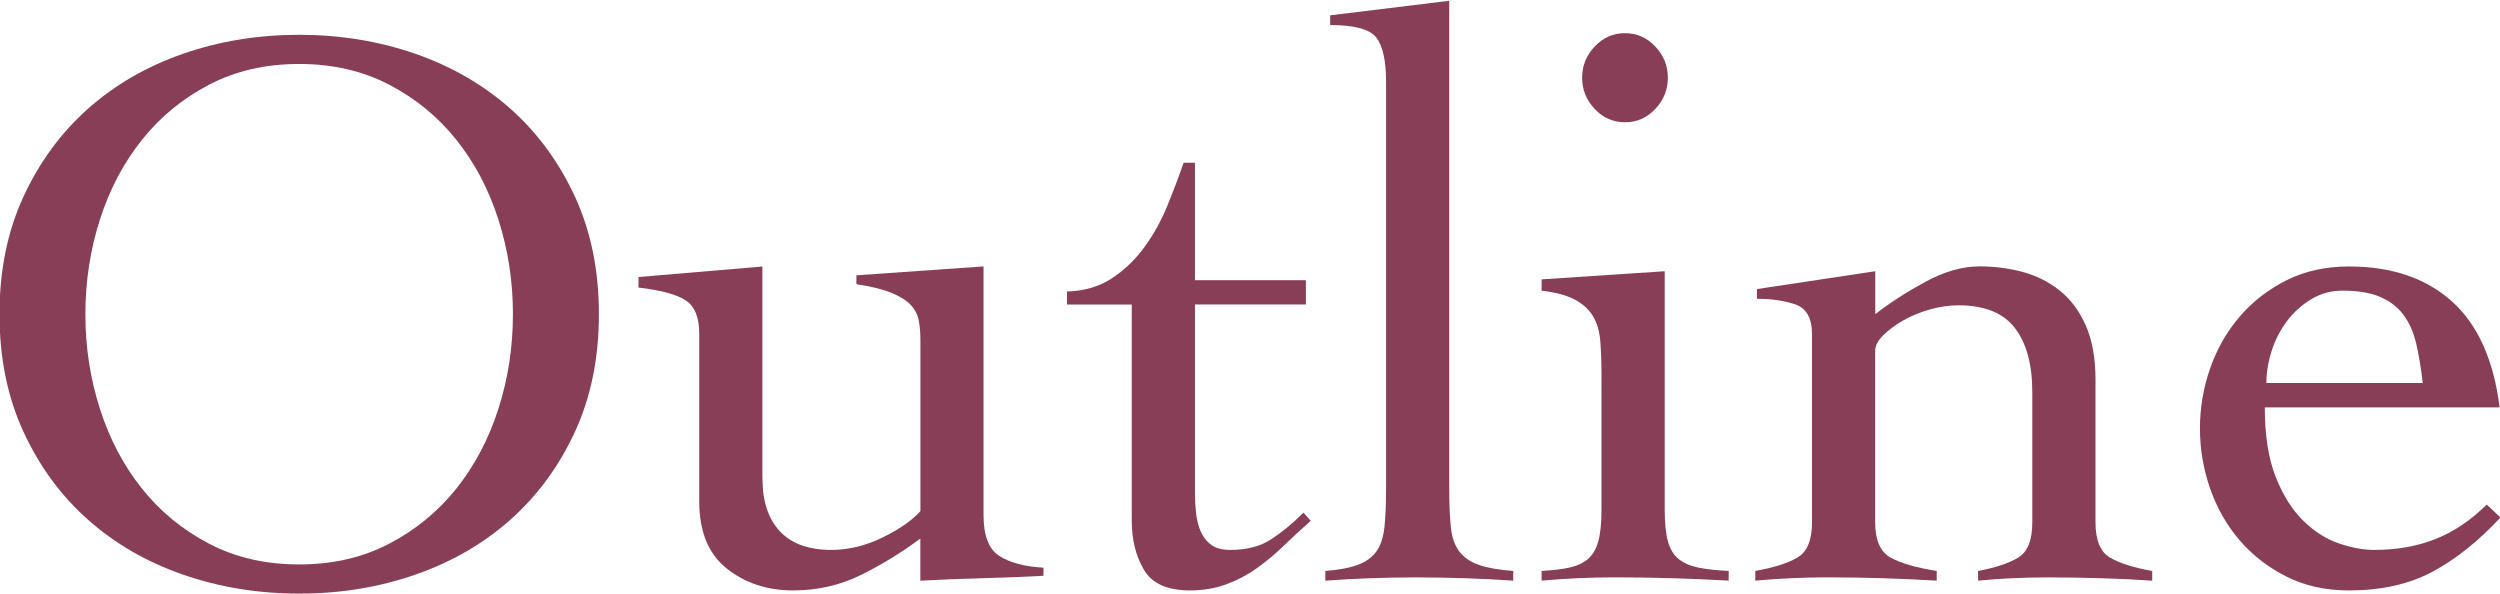
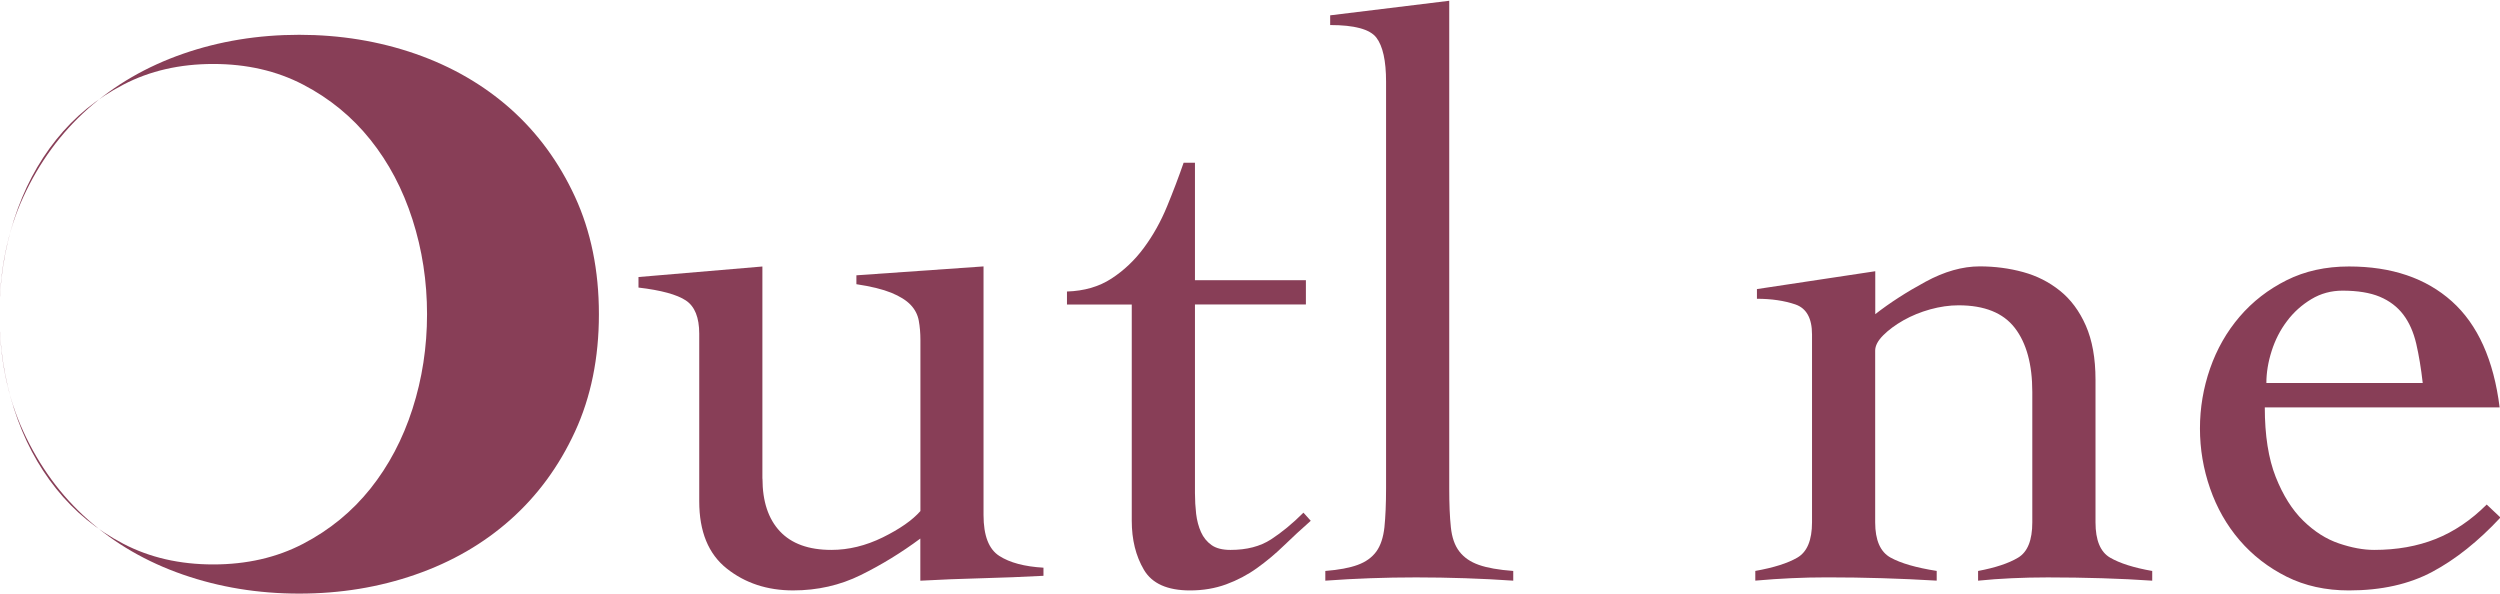
<svg xmlns="http://www.w3.org/2000/svg" id="_レイヤー_2" version="1.1" viewBox="0 0 55.1 13.1">
  <defs>
    <style>
      .st0 {
        fill: #883e57;
      }
    </style>
  </defs>
-   <path class="st0" d="M-.011,6.925c0-.964.176-1.827.527-2.588.351-.761.824-1.407,1.419-1.937.595-.529,1.294-.934,2.097-1.214.803-.279,1.657-.419,2.562-.419.904,0,1.758.14,2.562.419.803.28,1.502.685,2.098,1.214.595.53,1.068,1.176,1.419,1.937.351.762.527,1.625.527,2.588s-.176,1.827-.527,2.588c-.351.762-.824,1.407-1.419,1.937-.595.53-1.294.935-2.098,1.214-.803.28-1.657.419-2.562.419-.905,0-1.758-.14-2.562-.419-.803-.279-1.502-.684-2.097-1.214-.596-.529-1.068-1.175-1.419-1.937C.165,8.752-.011,7.889-.011,6.925ZM1.882,6.925c0,.726.107,1.422.321,2.088.214.667.523,1.252.928,1.758.404.506.898.91,1.481,1.214s1.244.455,1.981.455,1.398-.151,1.981-.455c.583-.304,1.077-.708,1.482-1.214.404-.506.714-1.092.928-1.758.214-.667.321-1.362.321-2.088,0-.726-.107-1.422-.321-2.088-.214-.667-.523-1.252-.928-1.758-.405-.506-.899-.911-1.482-1.214-.583-.304-1.244-.455-1.981-.455s-1.398.151-1.981.455c-.583.303-1.077.708-1.481,1.214-.405.506-.714,1.092-.928,1.758-.214.667-.321,1.363-.321,2.088Z" />
+   <path class="st0" d="M-.011,6.925c0-.964.176-1.827.527-2.588.351-.761.824-1.407,1.419-1.937.595-.529,1.294-.934,2.097-1.214.803-.279,1.657-.419,2.562-.419.904,0,1.758.14,2.562.419.803.28,1.502.685,2.098,1.214.595.53,1.068,1.176,1.419,1.937.351.762.527,1.625.527,2.588s-.176,1.827-.527,2.588c-.351.762-.824,1.407-1.419,1.937-.595.53-1.294.935-2.098,1.214-.803.28-1.657.419-2.562.419-.905,0-1.758-.14-2.562-.419-.803-.279-1.502-.684-2.097-1.214-.596-.529-1.068-1.175-1.419-1.937C.165,8.752-.011,7.889-.011,6.925Zc0,.726.107,1.422.321,2.088.214.667.523,1.252.928,1.758.404.506.898.91,1.481,1.214s1.244.455,1.981.455,1.398-.151,1.981-.455c.583-.304,1.077-.708,1.482-1.214.404-.506.714-1.092.928-1.758.214-.667.321-1.362.321-2.088,0-.726-.107-1.422-.321-2.088-.214-.667-.523-1.252-.928-1.758-.405-.506-.899-.911-1.482-1.214-.583-.304-1.244-.455-1.981-.455s-1.398.151-1.981.455c-.583.303-1.077.708-1.481,1.214-.405.506-.714,1.092-.928,1.758-.214.667-.321,1.363-.321,2.088Z" />
  <path class="st0" d="M16.805,10.549c0,.5.128.887.384,1.161.256.273.634.41,1.134.41.38,0,.758-.092,1.133-.276.375-.185.652-.378.83-.58v-3.767c0-.155-.012-.297-.036-.429-.024-.131-.083-.247-.179-.348s-.238-.19-.428-.268c-.191-.077-.446-.14-.768-.188v-.196l2.802-.196v5.48c0,.453.116.753.348.901.232.149.556.235.973.259v.179c-.453.024-.908.042-1.366.054-.458.012-.908.029-1.348.054v-.929c-.417.31-.854.578-1.312.804-.458.226-.955.339-1.491.339-.571,0-1.059-.161-1.463-.482-.405-.321-.607-.815-.607-1.481v-3.695c0-.357-.098-.601-.294-.732-.197-.131-.545-.226-1.045-.285v-.232l2.731-.232v4.677Z" />
  <path class="st0" d="M23.516,6.711v-.286c.381-.012.708-.107.982-.286.273-.178.512-.404.714-.678.202-.273.372-.577.509-.91s.259-.654.366-.964h.25v2.588h2.445v.536h-2.445v4.159c0,.155.009.307.026.456.018.148.054.283.107.401.053.119.131.214.232.286s.241.107.419.107c.357,0,.654-.077.893-.232.238-.155.476-.351.714-.589l.161.179c-.203.179-.399.36-.589.544-.19.185-.39.351-.598.5s-.435.268-.678.357c-.244.089-.509.134-.794.134-.5,0-.839-.151-1.018-.455s-.268-.663-.268-1.08v-4.766h-1.428Z" />
  <path class="st0" d="M29.21,12.584c.297-.024.536-.068.714-.134.178-.065.314-.163.41-.294.095-.131.154-.31.179-.536.023-.226.036-.512.036-.857V1.802c0-.464-.072-.788-.214-.973s-.482-.277-1.018-.277v-.214L31.941.017v10.746c0,.345.012.631.036.857.023.226.086.405.188.536.101.131.243.229.428.294.185.066.438.11.759.134v.214c-.345-.024-.699-.042-1.062-.054-.363-.012-.723-.018-1.08-.018-.346,0-.682.006-1.009.018-.327.012-.658.029-.991.054v-.214Z" />
-   <path class="st0" d="M35.297,8.281c0-.285-.009-.538-.026-.759-.018-.22-.071-.404-.161-.553-.089-.148-.223-.271-.402-.366s-.422-.161-.731-.196v-.25l2.713-.179v5.248c0,.298.024.533.071.705.048.173.128.304.241.393s.259.152.438.187c.178.036.398.06.66.072v.214c-.417-.024-.836-.042-1.258-.054-.422-.012-.842-.018-1.258-.018-.274,0-.542.006-.804.018-.262.012-.529.029-.803.054v-.214c.237-.012.44-.036.606-.072.167-.035.304-.098.411-.187s.185-.22.232-.393c.048-.172.071-.407.071-.705v-2.945ZM35.815.731c.261,0,.485.099.669.295s.276.425.276.687-.092.491-.276.687-.408.295-.669.295c-.262,0-.485-.099-.669-.295s-.276-.425-.276-.687.092-.491.276-.687.407-.295.669-.295Z" />
  <path class="st0" d="M38.725,6.371l2.606-.393v.946c.321-.25.69-.488,1.107-.714.416-.226.814-.339,1.195-.339.333,0,.652.042.955.125.304.083.574.22.812.411.238.19.429.446.571.768s.214.72.214,1.196v3.142c0,.393.107.652.321.777.215.125.524.223.929.294v.214c-.346-.024-.714-.042-1.107-.054-.393-.012-.792-.018-1.196-.018-.274,0-.539.006-.794.018-.256.012-.503.029-.741.054v-.214c.381-.072.675-.169.883-.294s.312-.384.312-.777v-2.874c0-.607-.128-1.077-.384-1.41-.256-.333-.669-.5-1.241-.5-.202,0-.41.03-.625.089-.214.06-.41.14-.589.241-.179.102-.327.211-.446.33-.119.119-.178.232-.178.339v3.784c0,.393.113.652.339.777.226.125.564.223,1.017.294v.214c-.405-.024-.806-.042-1.205-.054-.399-.012-.801-.018-1.205-.018-.274,0-.539.006-.794.018-.256.012-.521.029-.794.054v-.214c.404-.072.714-.169.928-.294s.322-.384.322-.777v-4.141c0-.357-.123-.577-.366-.661-.244-.083-.526-.125-.848-.125v-.214Z" />
  <path class="st0" d="M49.916,8.978c0,.619.081,1.131.241,1.535.161.405.363.726.607.964.244.238.505.405.786.5.279.095.538.143.776.143.5,0,.952-.08,1.356-.241s.779-.414,1.125-.759l.303.286c-.488.524-.988.922-1.5,1.196-.512.274-1.125.411-1.839.411-.512,0-.97-.101-1.374-.303-.405-.203-.75-.47-1.036-.803s-.502-.714-.651-1.143c-.149-.429-.223-.869-.223-1.321,0-.452.074-.892.223-1.321.149-.428.366-.809.651-1.142s.631-.601,1.036-.804c.404-.202.862-.303,1.374-.303.94,0,1.696.256,2.268.768.571.512.922,1.292,1.053,2.338h-5.177ZM53.397,8.442c-.036-.321-.084-.609-.143-.866-.06-.256-.155-.47-.286-.643-.131-.172-.304-.303-.518-.393-.214-.089-.488-.134-.821-.134-.25,0-.479.062-.688.188s-.387.285-.535.482c-.149.196-.262.417-.339.66-.078.244-.116.479-.116.705h3.445Z" />
</svg>